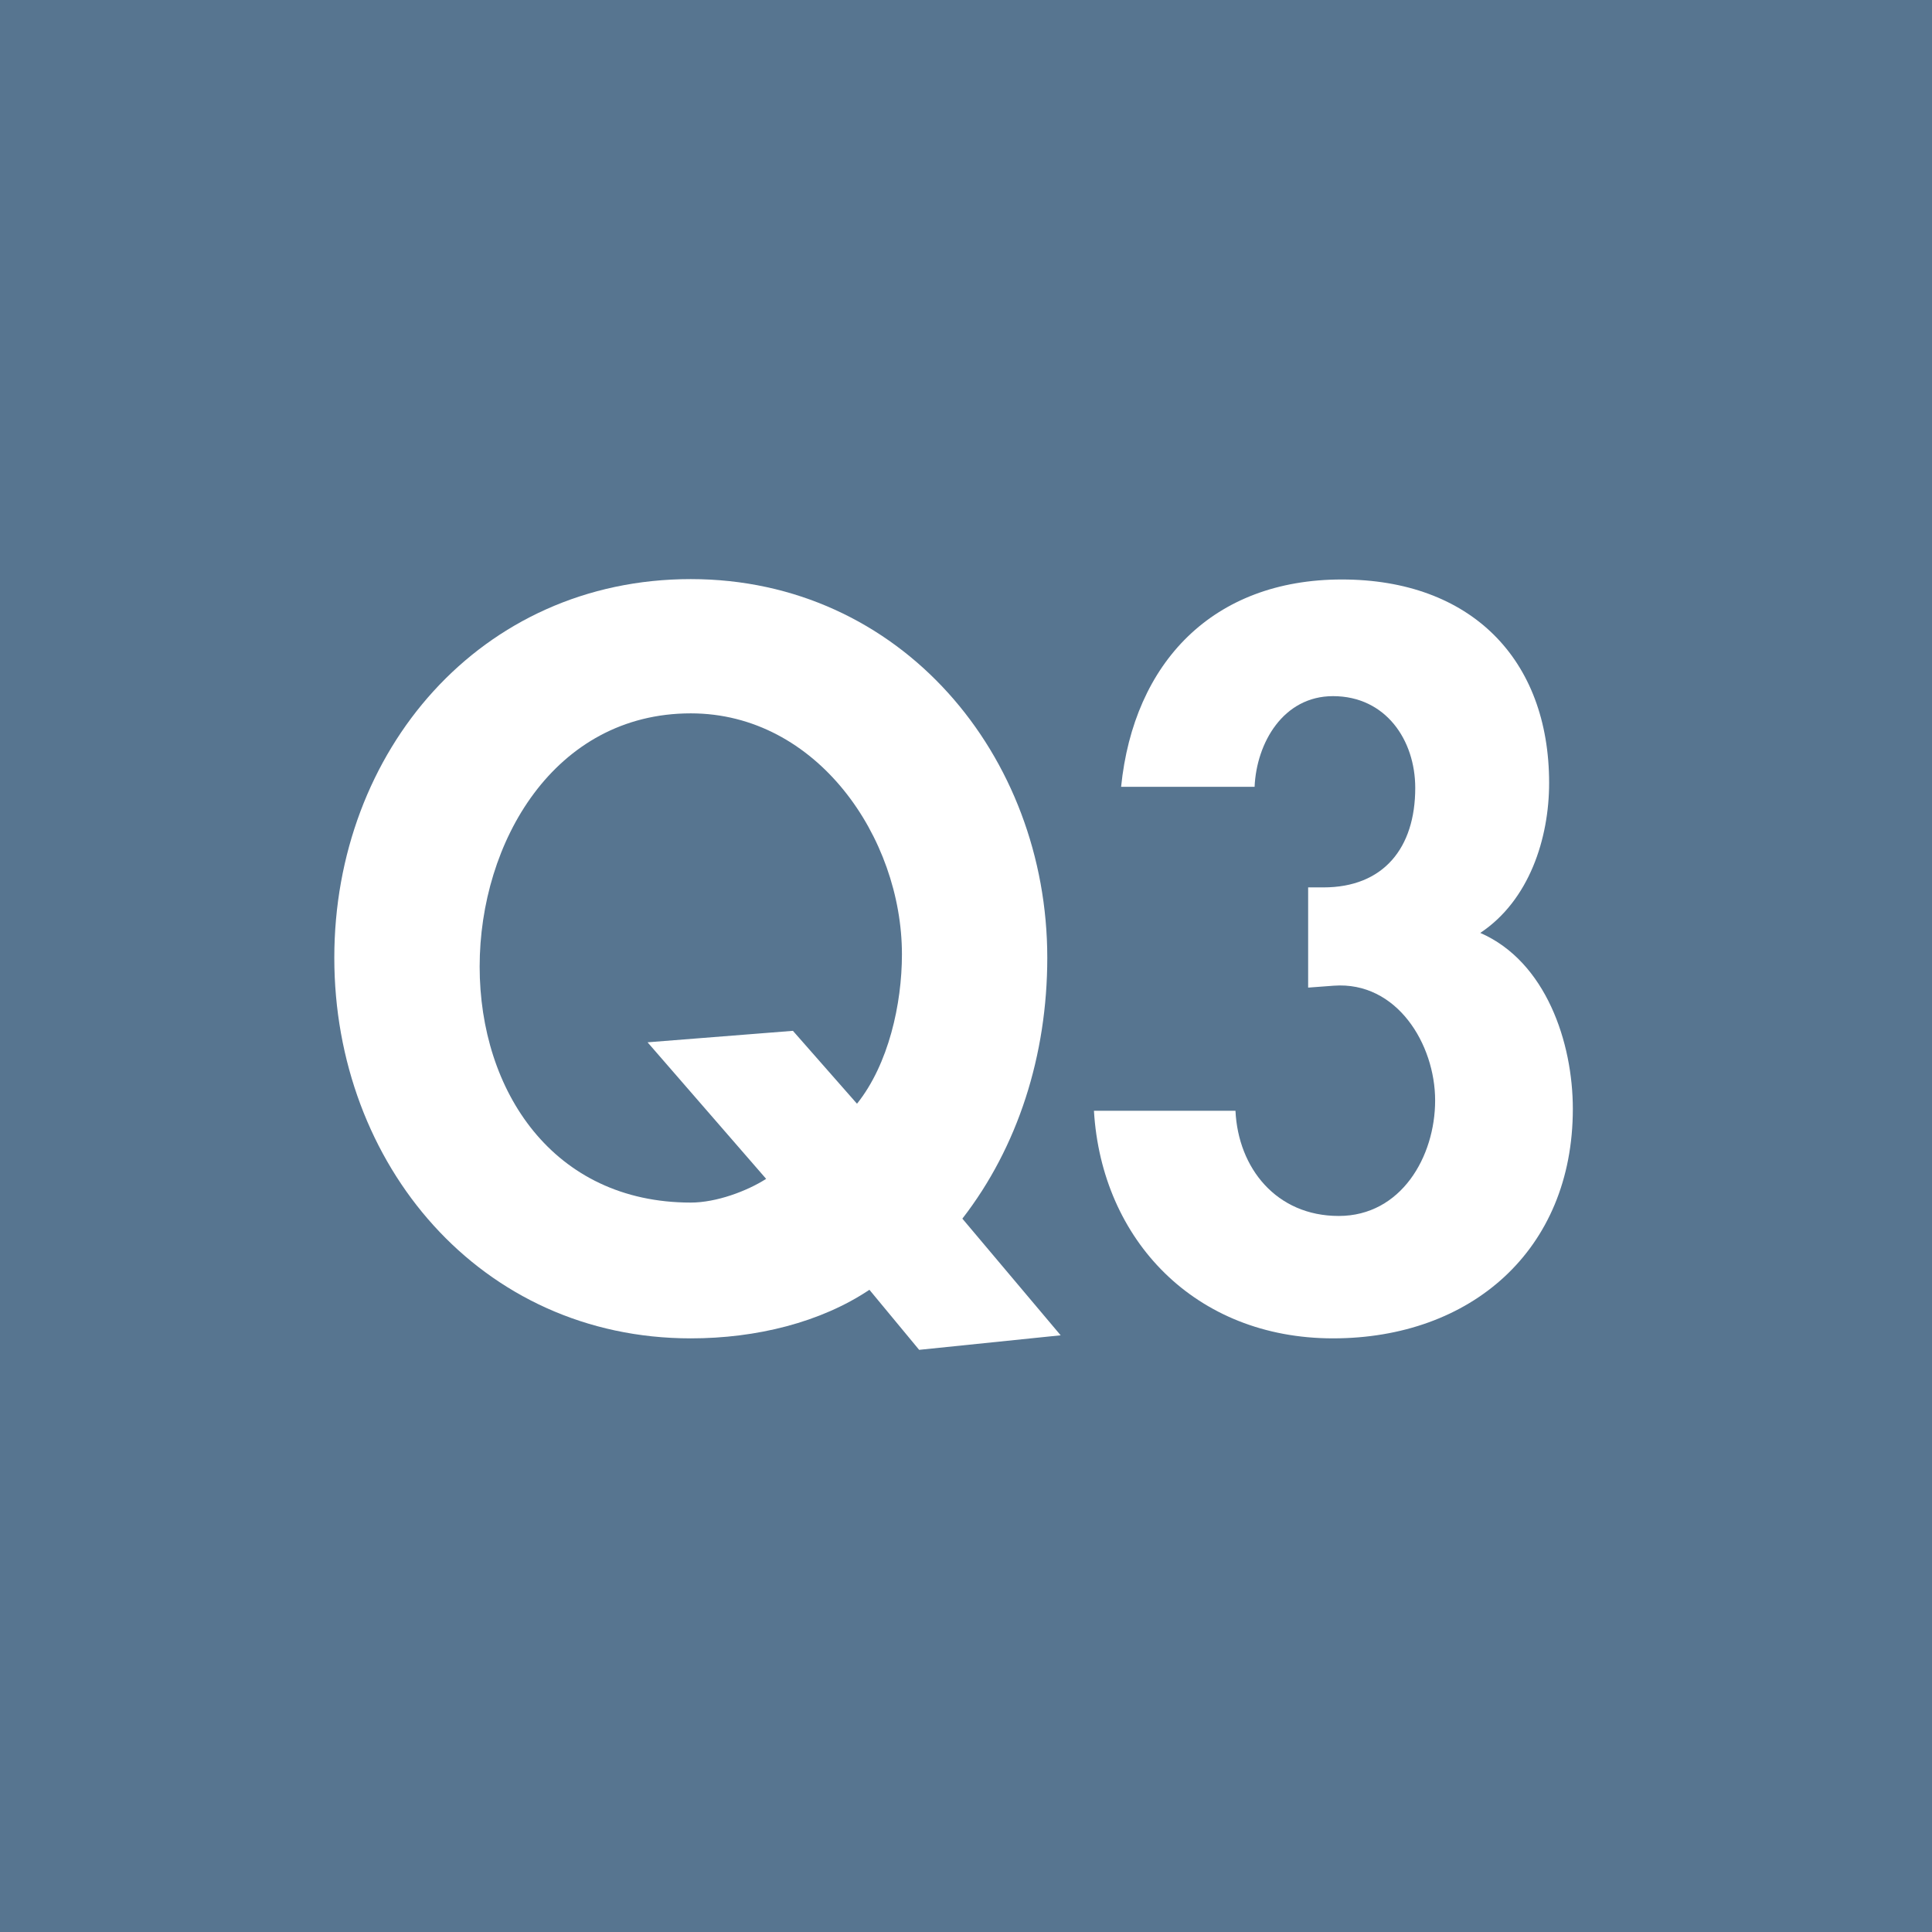
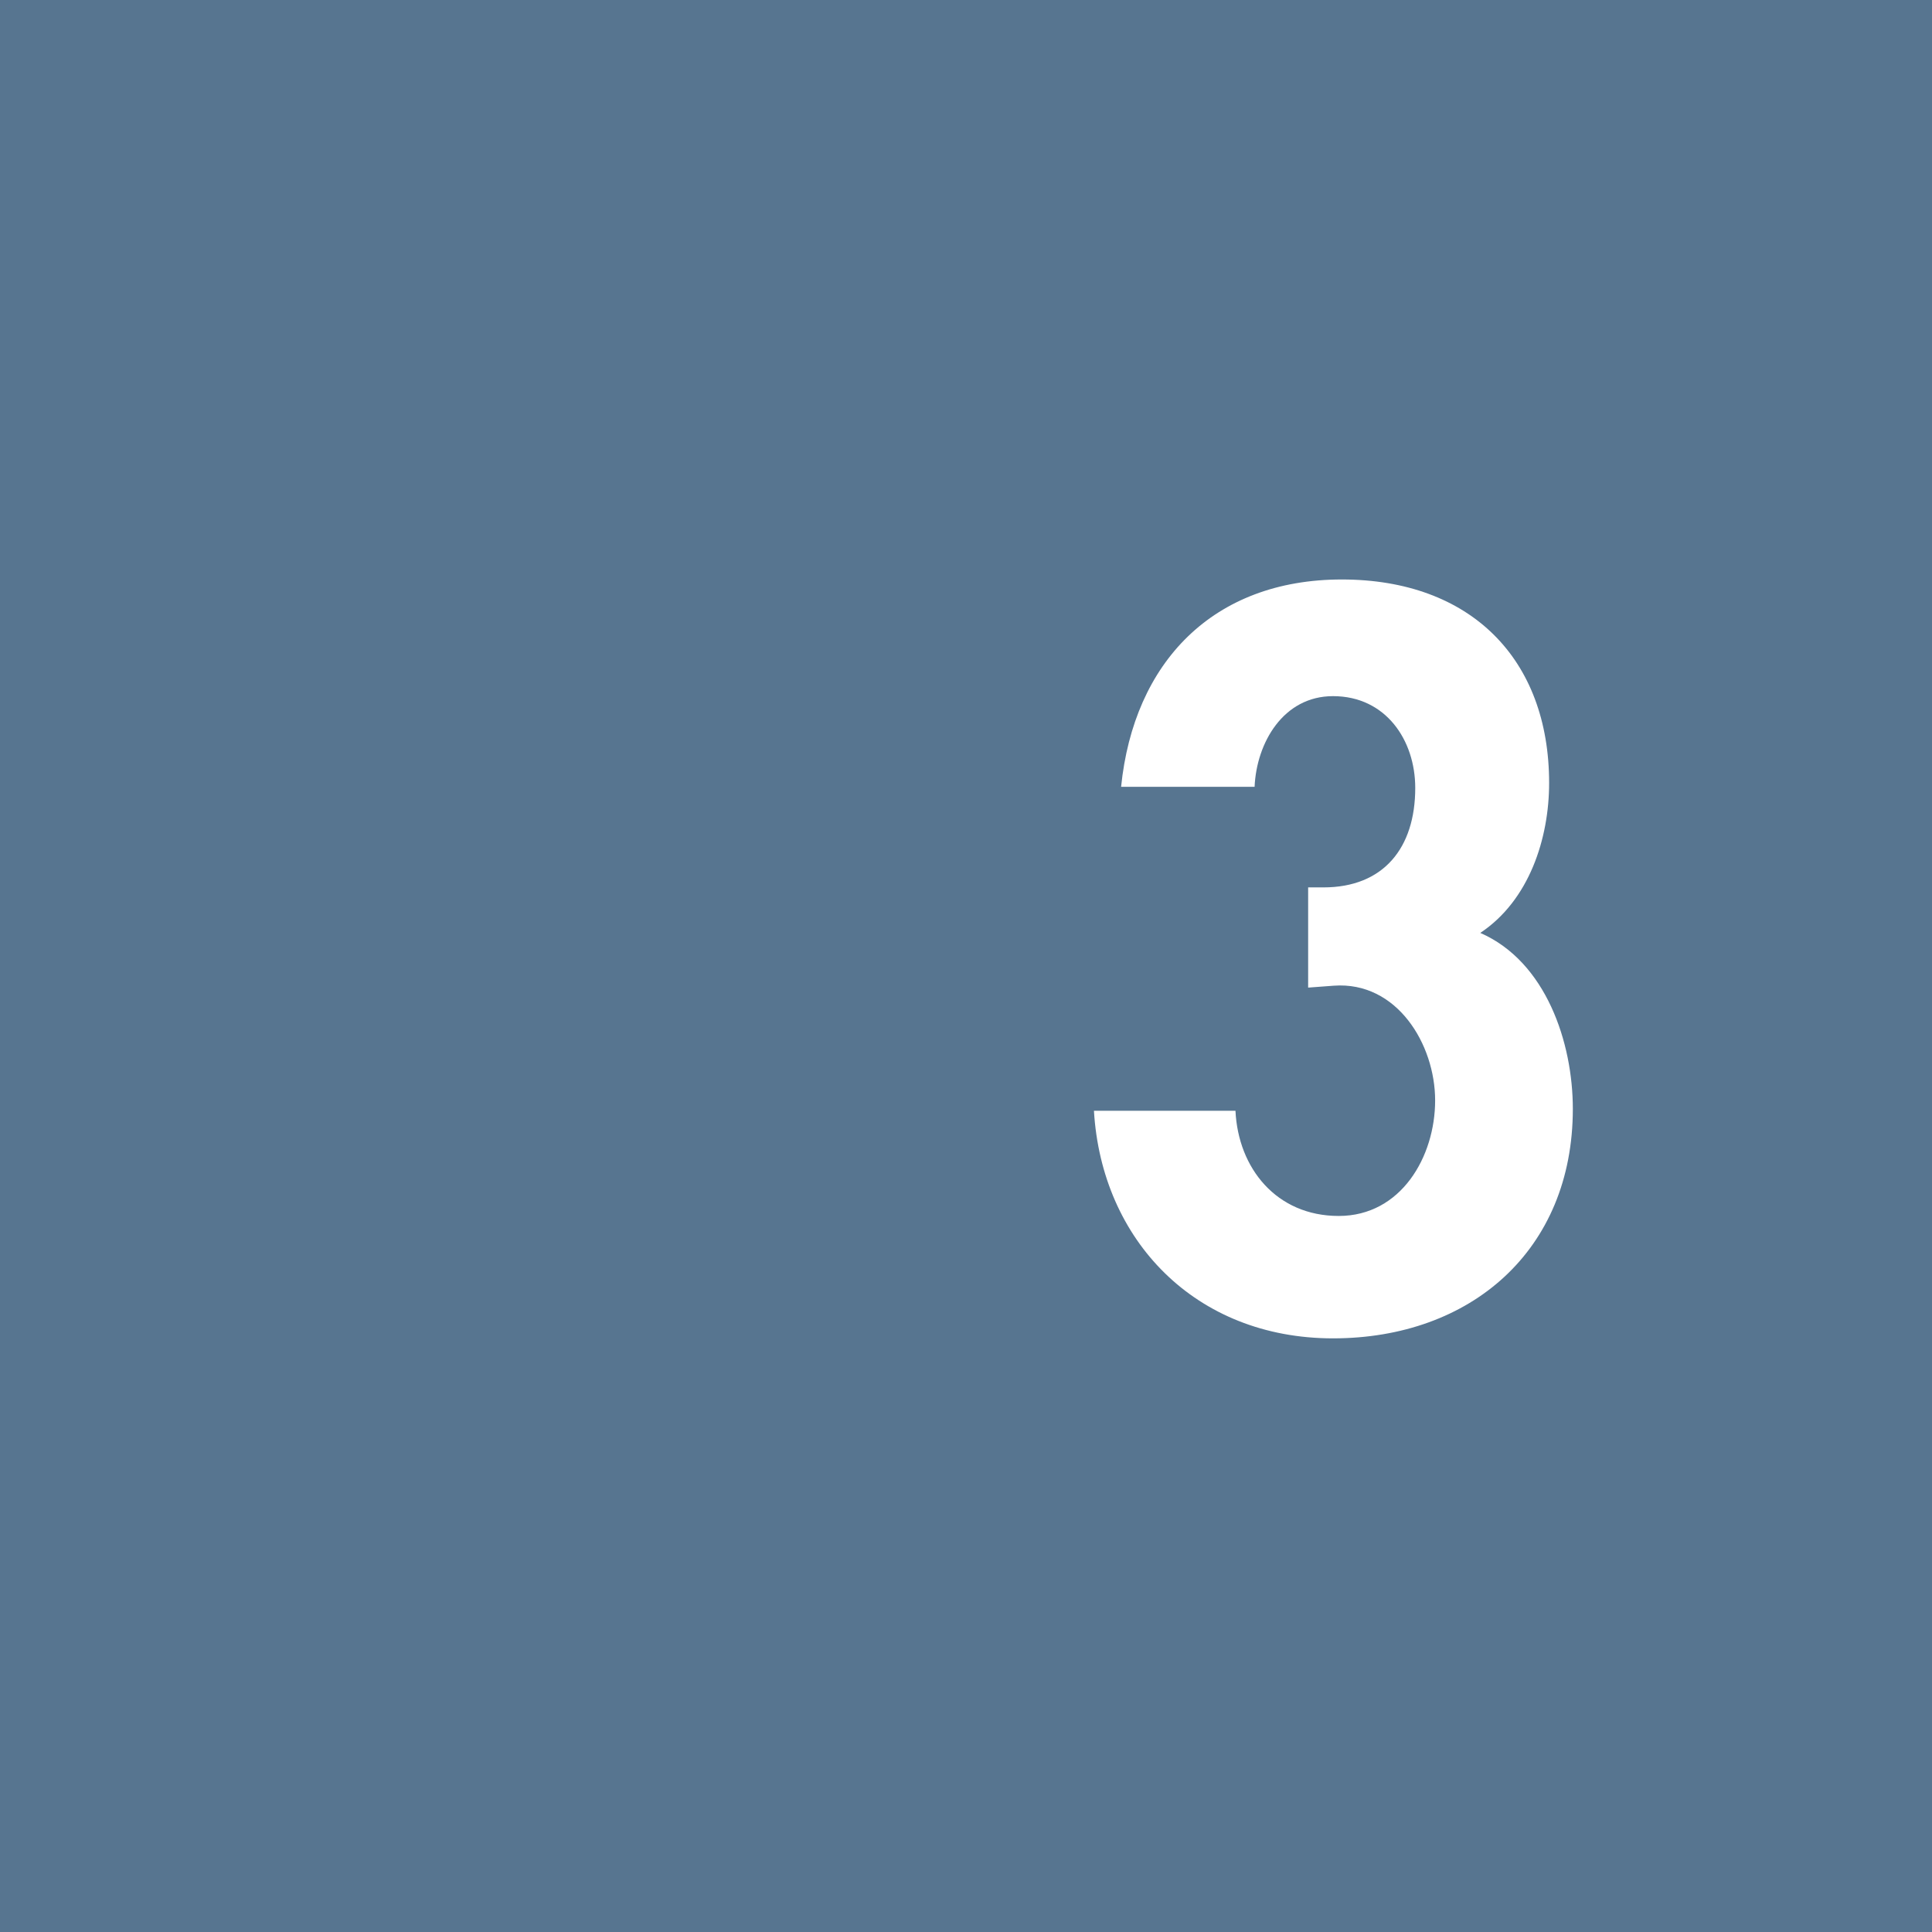
<svg xmlns="http://www.w3.org/2000/svg" id="_レイヤー_2" data-name="レイヤー 2" viewBox="0 0 50.51 50.51">
  <defs>
    <style>
      .cls-1 {
        fill: #fff;
      }

      .cls-2 {
        fill: #577590;
      }
    </style>
  </defs>
  <g id="txt">
    <g>
      <rect class="cls-2" x="0" y="0" width="50.51" height="50.51" />
      <g>
-         <path class="cls-1" d="M24.03,35.29l-1.3-1.57c-1.27.85-2.95,1.27-4.67,1.27-5.5,0-9.32-4.55-9.32-9.95s3.82-9.9,9.32-9.9,9.32,4.62,9.32,9.9c0,2.55-.77,4.95-2.22,6.82l2.57,3.05-3.7.38ZM22.41,28.85c.82-1.03,1.17-2.6,1.17-3.9,0-3.05-2.22-6.3-5.52-6.3-3.57,0-5.52,3.37-5.52,6.62s1.92,6.17,5.52,6.17c.67,0,1.47-.3,1.97-.62l-3.1-3.57,3.8-.3,1.67,1.9Z" />
        <path class="cls-1" d="M29.31,20.57c.33-3.25,2.4-5.42,5.77-5.42s5.42,2.08,5.42,5.32c0,1.45-.52,3.07-1.8,3.92,1.72.75,2.42,2.87,2.42,4.6,0,3.7-2.67,6-6.27,6s-6.05-2.57-6.25-5.95h3.7c.07,1.5,1.07,2.75,2.7,2.75s2.52-1.55,2.52-3.02-1-3.12-2.65-3l-.67.05v-2.62h.4c1.57,0,2.4-1.03,2.4-2.6,0-1.25-.77-2.4-2.15-2.4-1.3,0-2,1.22-2.05,2.37h-3.5Z" />
      </g>
    </g>
  </g>
</svg>